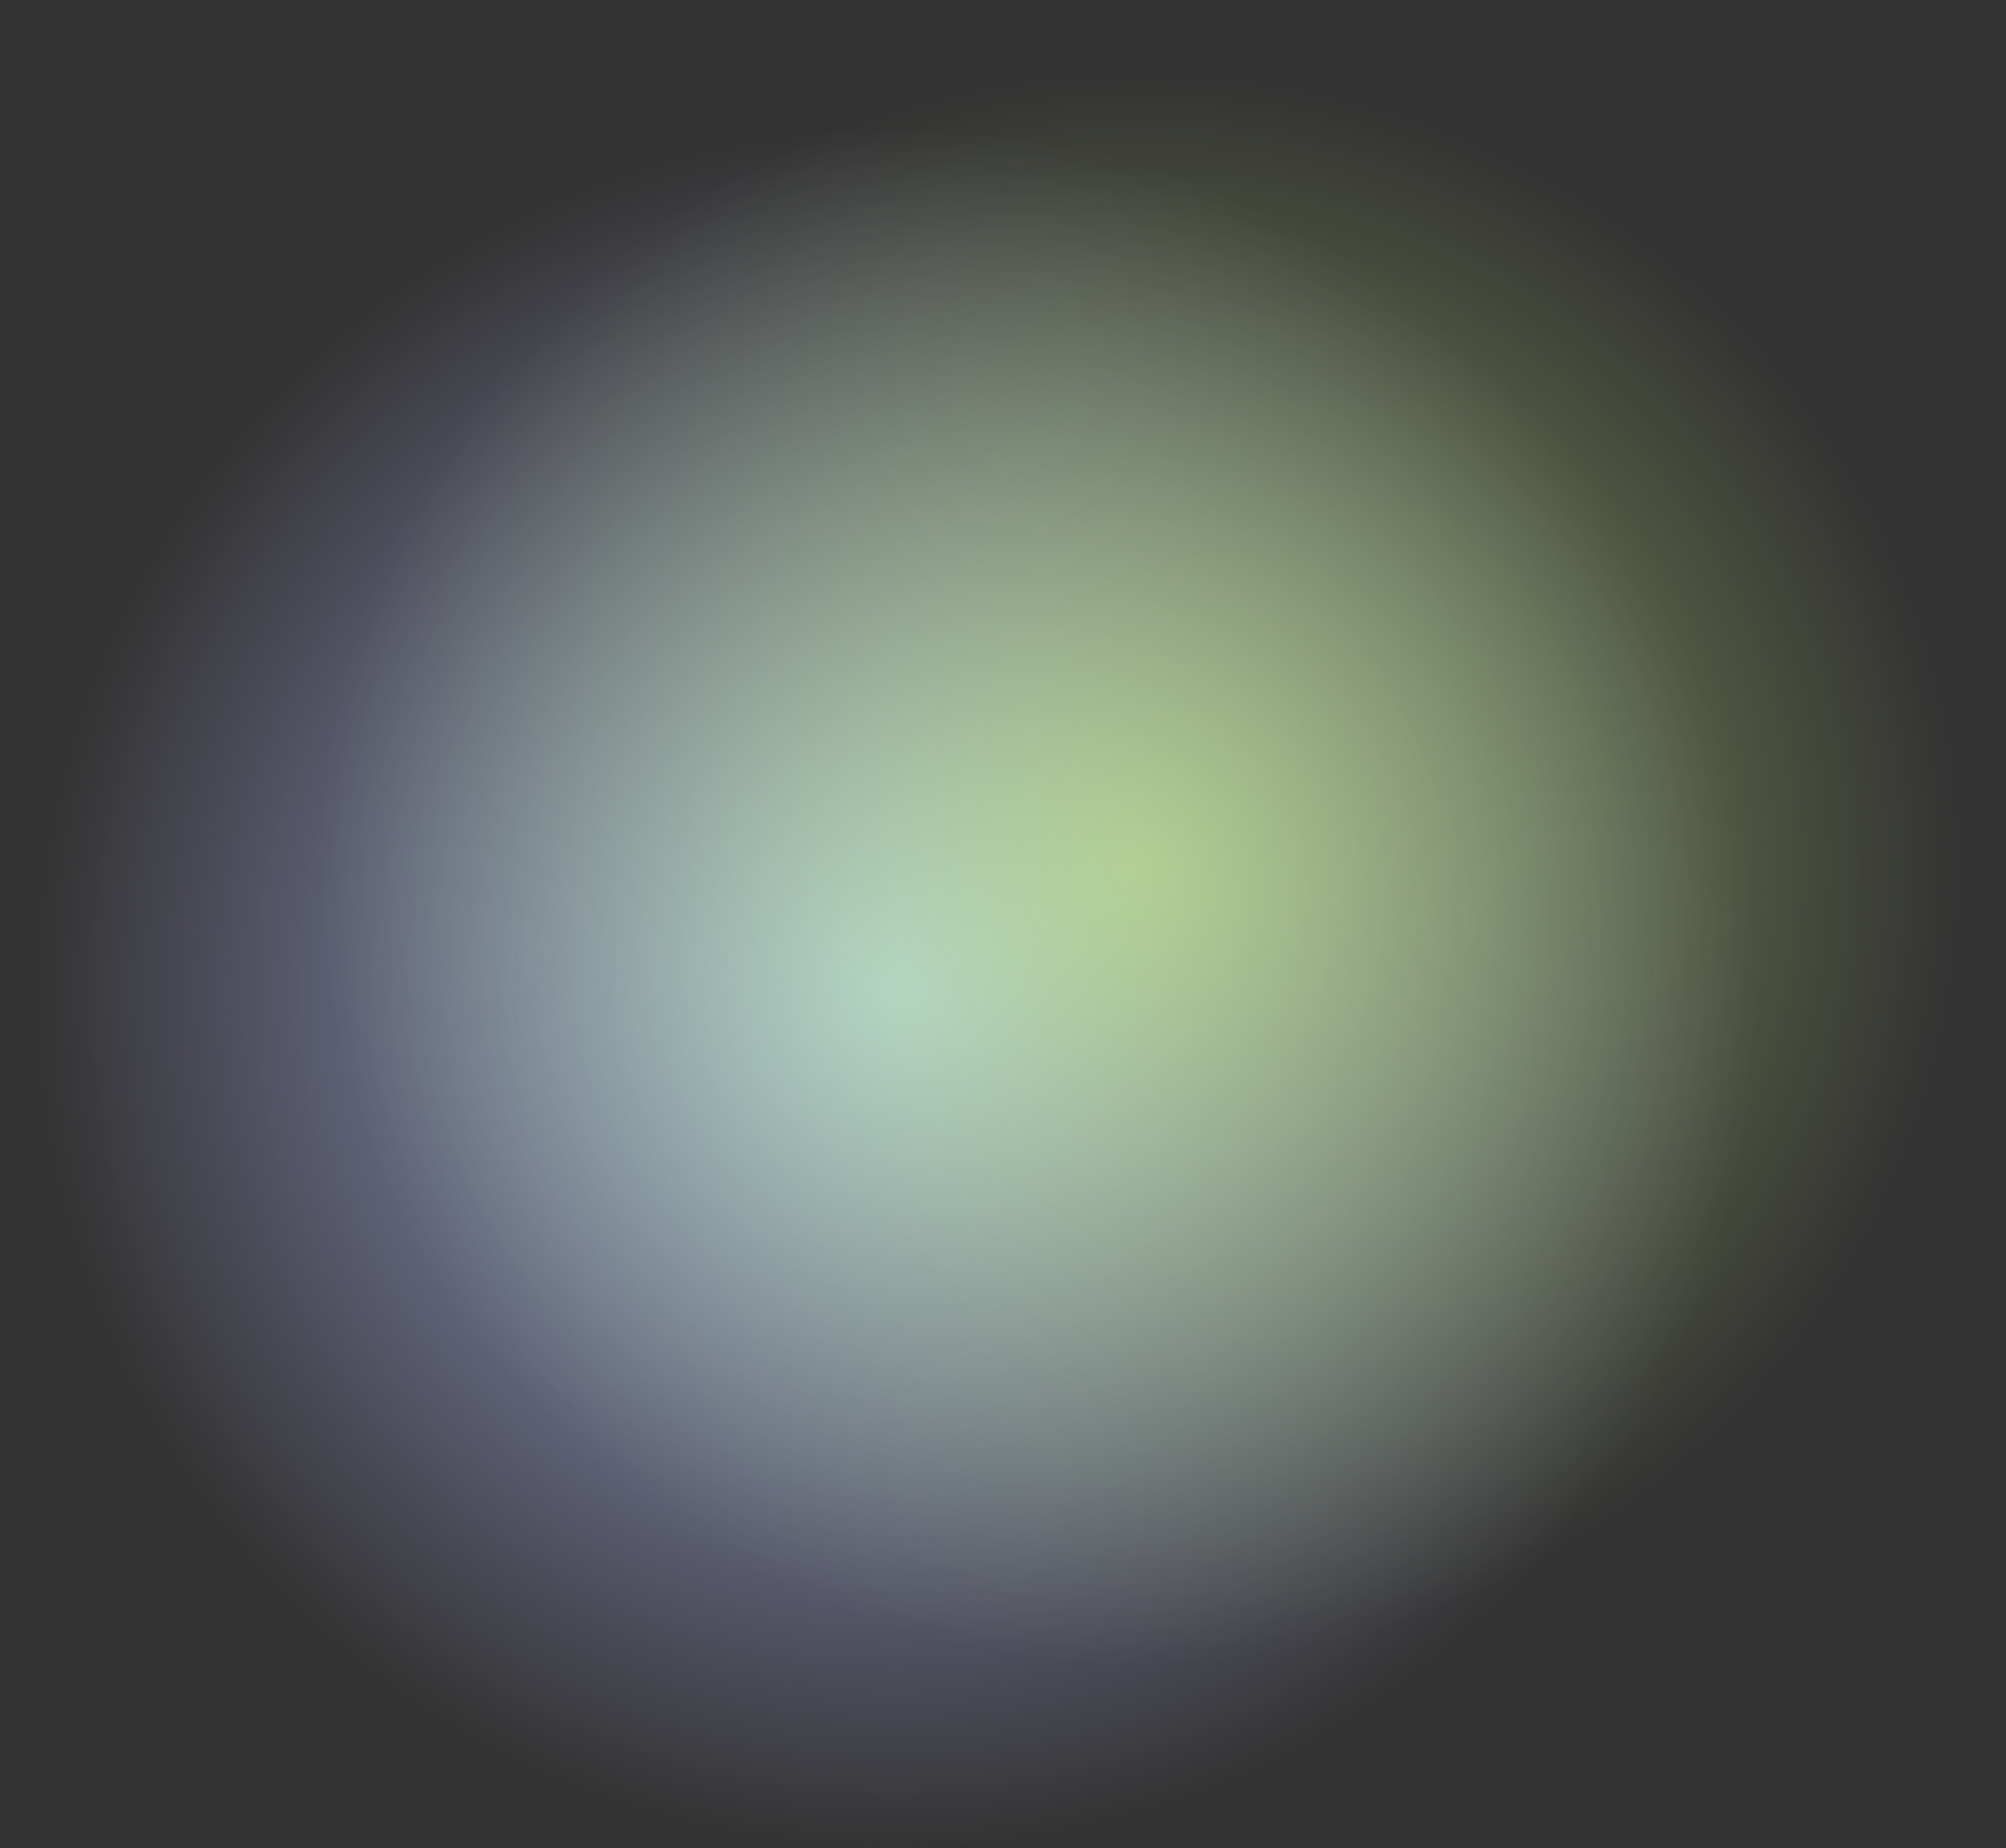
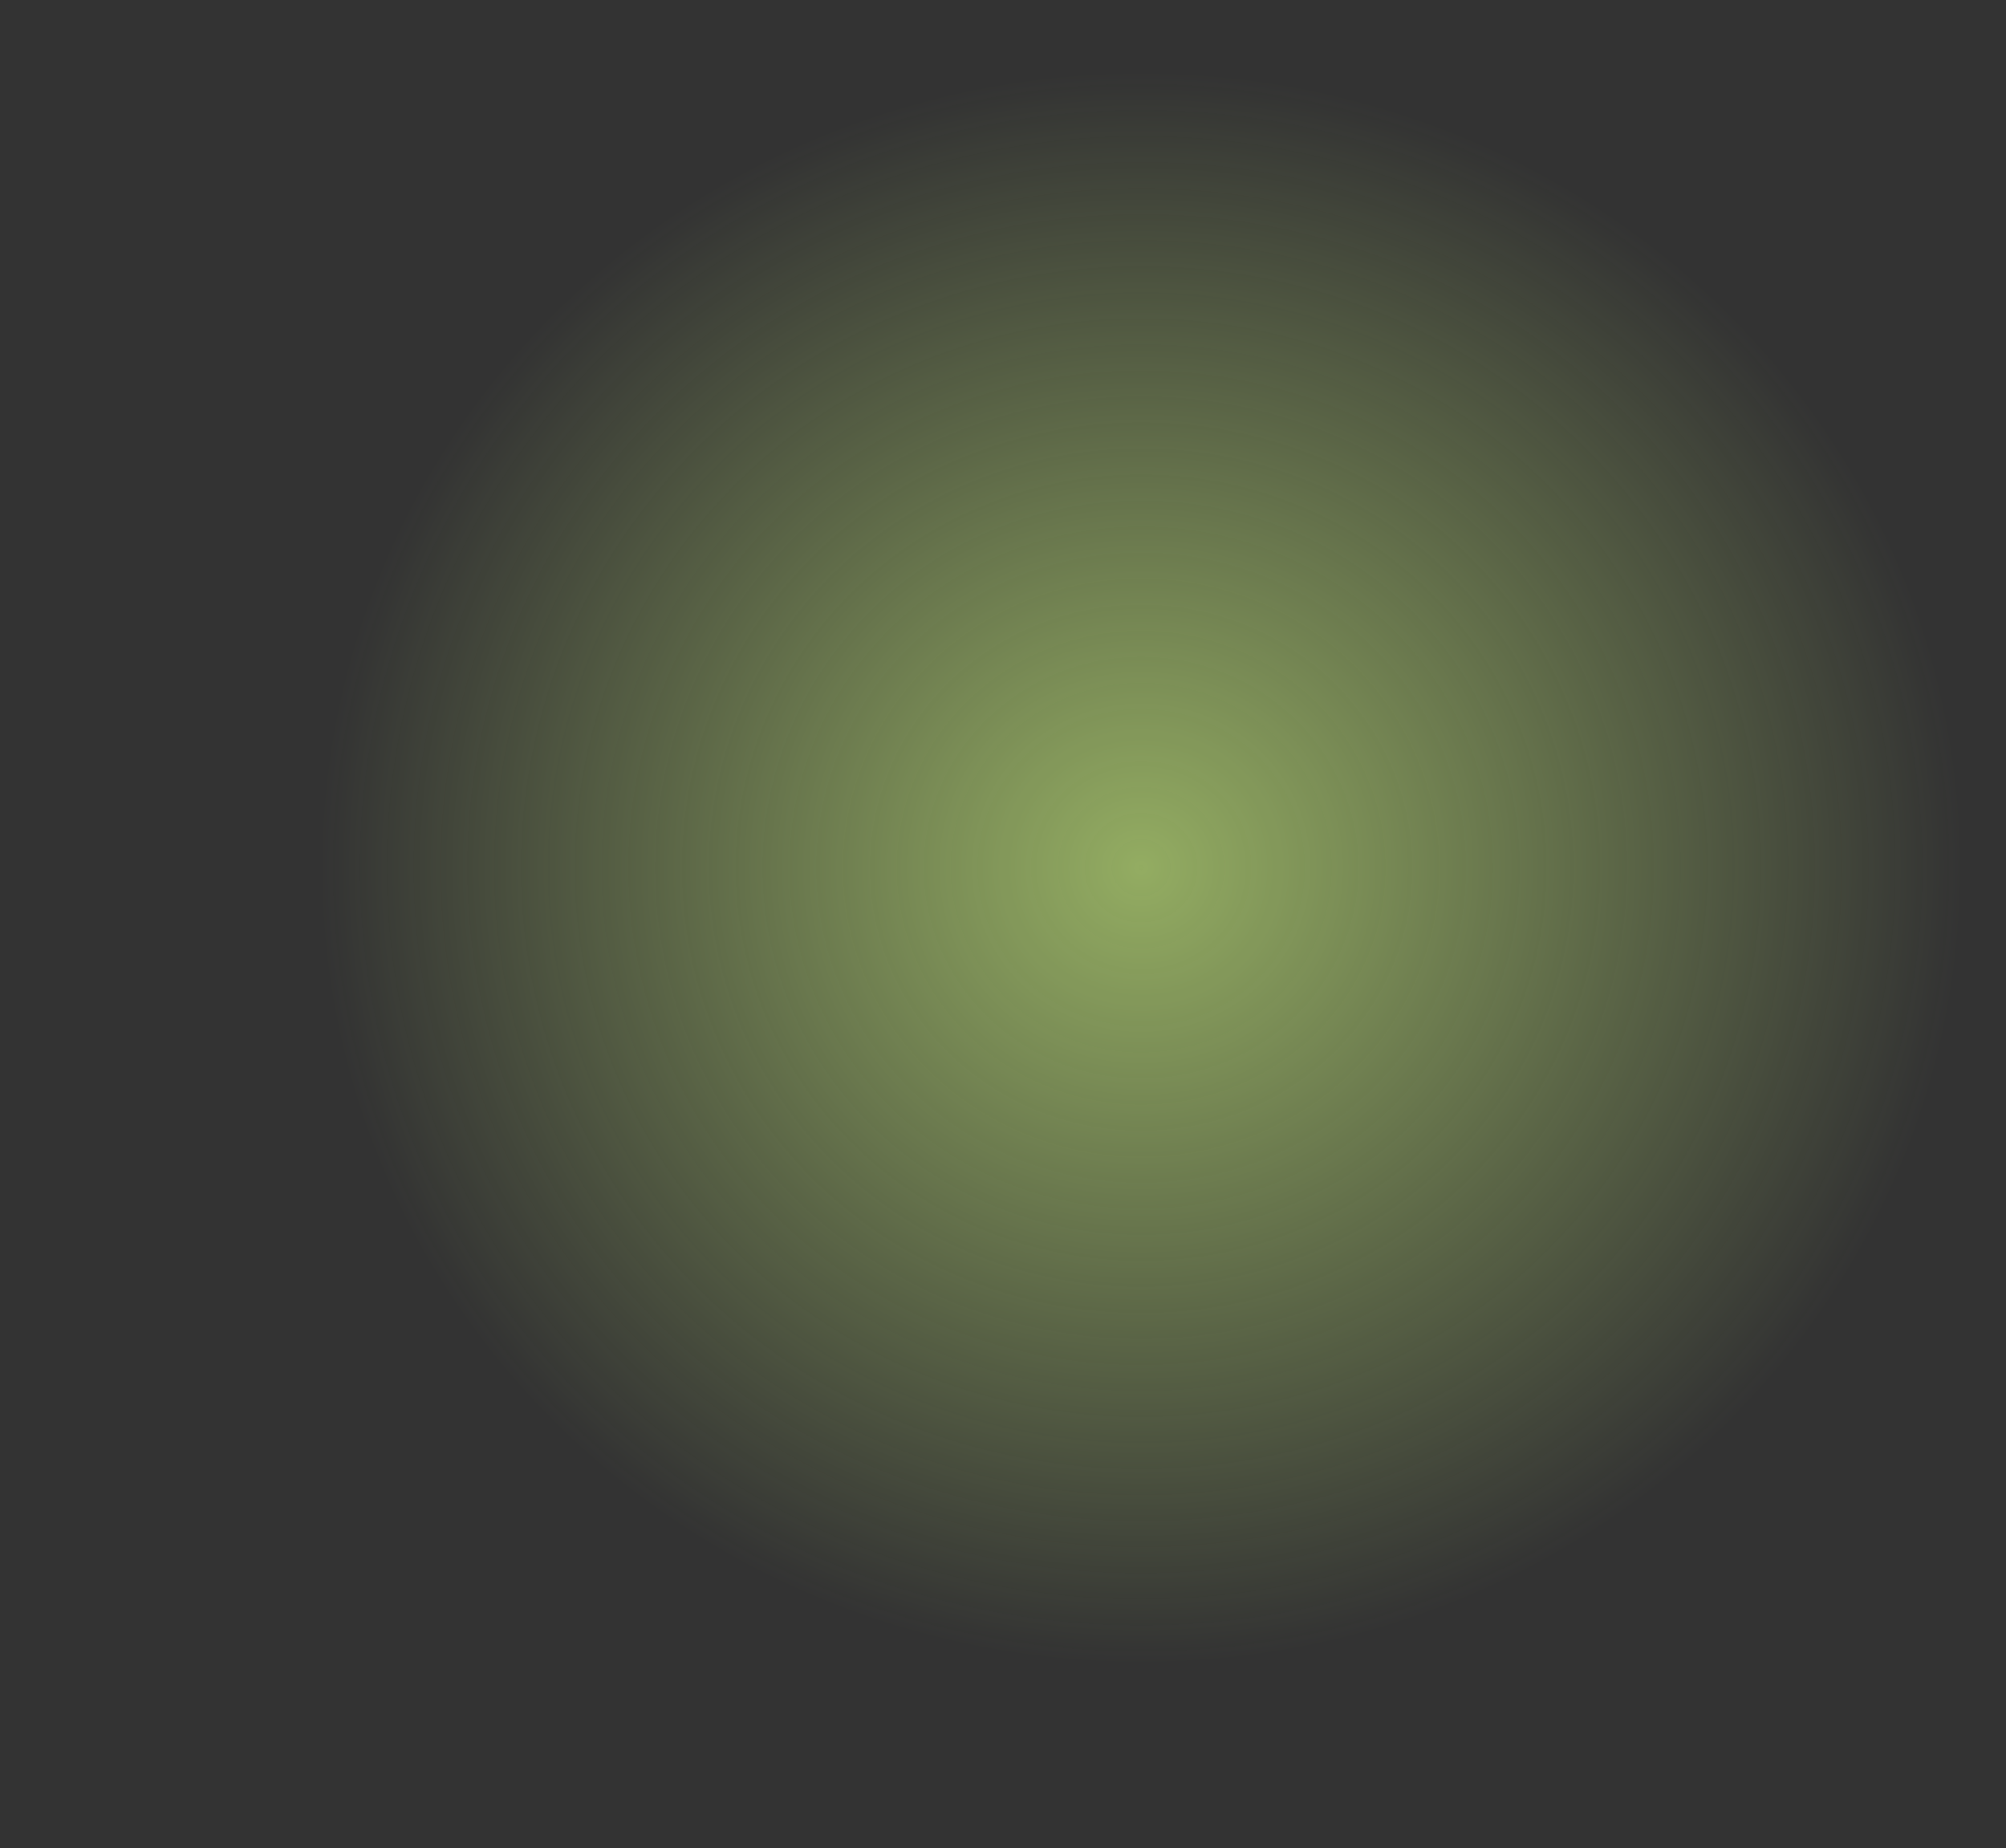
<svg xmlns="http://www.w3.org/2000/svg" width="750" height="691" viewBox="0 0 750 691" fill="none">
  <rect x="0" y="0" width="750" height="691" fill="#333333" stroke="none" />
-   <circle opacity="0.9" cx="335.056" cy="335.056" r="335.056" transform="matrix(-1 0 0 1 670.112 19.969)" fill="url(#paint0_radial_1996_4110)" />
  <ellipse cx="322.968" cy="311.142" rx="322.968" ry="311.142" transform="matrix(-1 0 0 1 750 0)" fill="url(#paint1_radial_1996_4110)" fill-opacity="0.6" />
  <defs>
    <radialGradient id="paint0_radial_1996_4110" cx="0" cy="0" r="1" gradientUnits="userSpaceOnUse" gradientTransform="translate(335.464 350.156) rotate(90.073) scale(319.956)">
      <stop stop-color="#ABCAFF" />
      <stop offset="1" stop-color="#BAB7FF" stop-opacity="0" />
    </radialGradient>
    <radialGradient id="paint1_radial_1996_4110" cx="0" cy="0" r="1" gradientUnits="userSpaceOnUse" gradientTransform="translate(323.339 324.39) rotate(90.072) scale(297.895 309.217)">
      <stop stop-color="#D3FD81" />
      <stop offset="1" stop-color="#D3FD81" stop-opacity="0" />
    </radialGradient>
  </defs>
</svg>